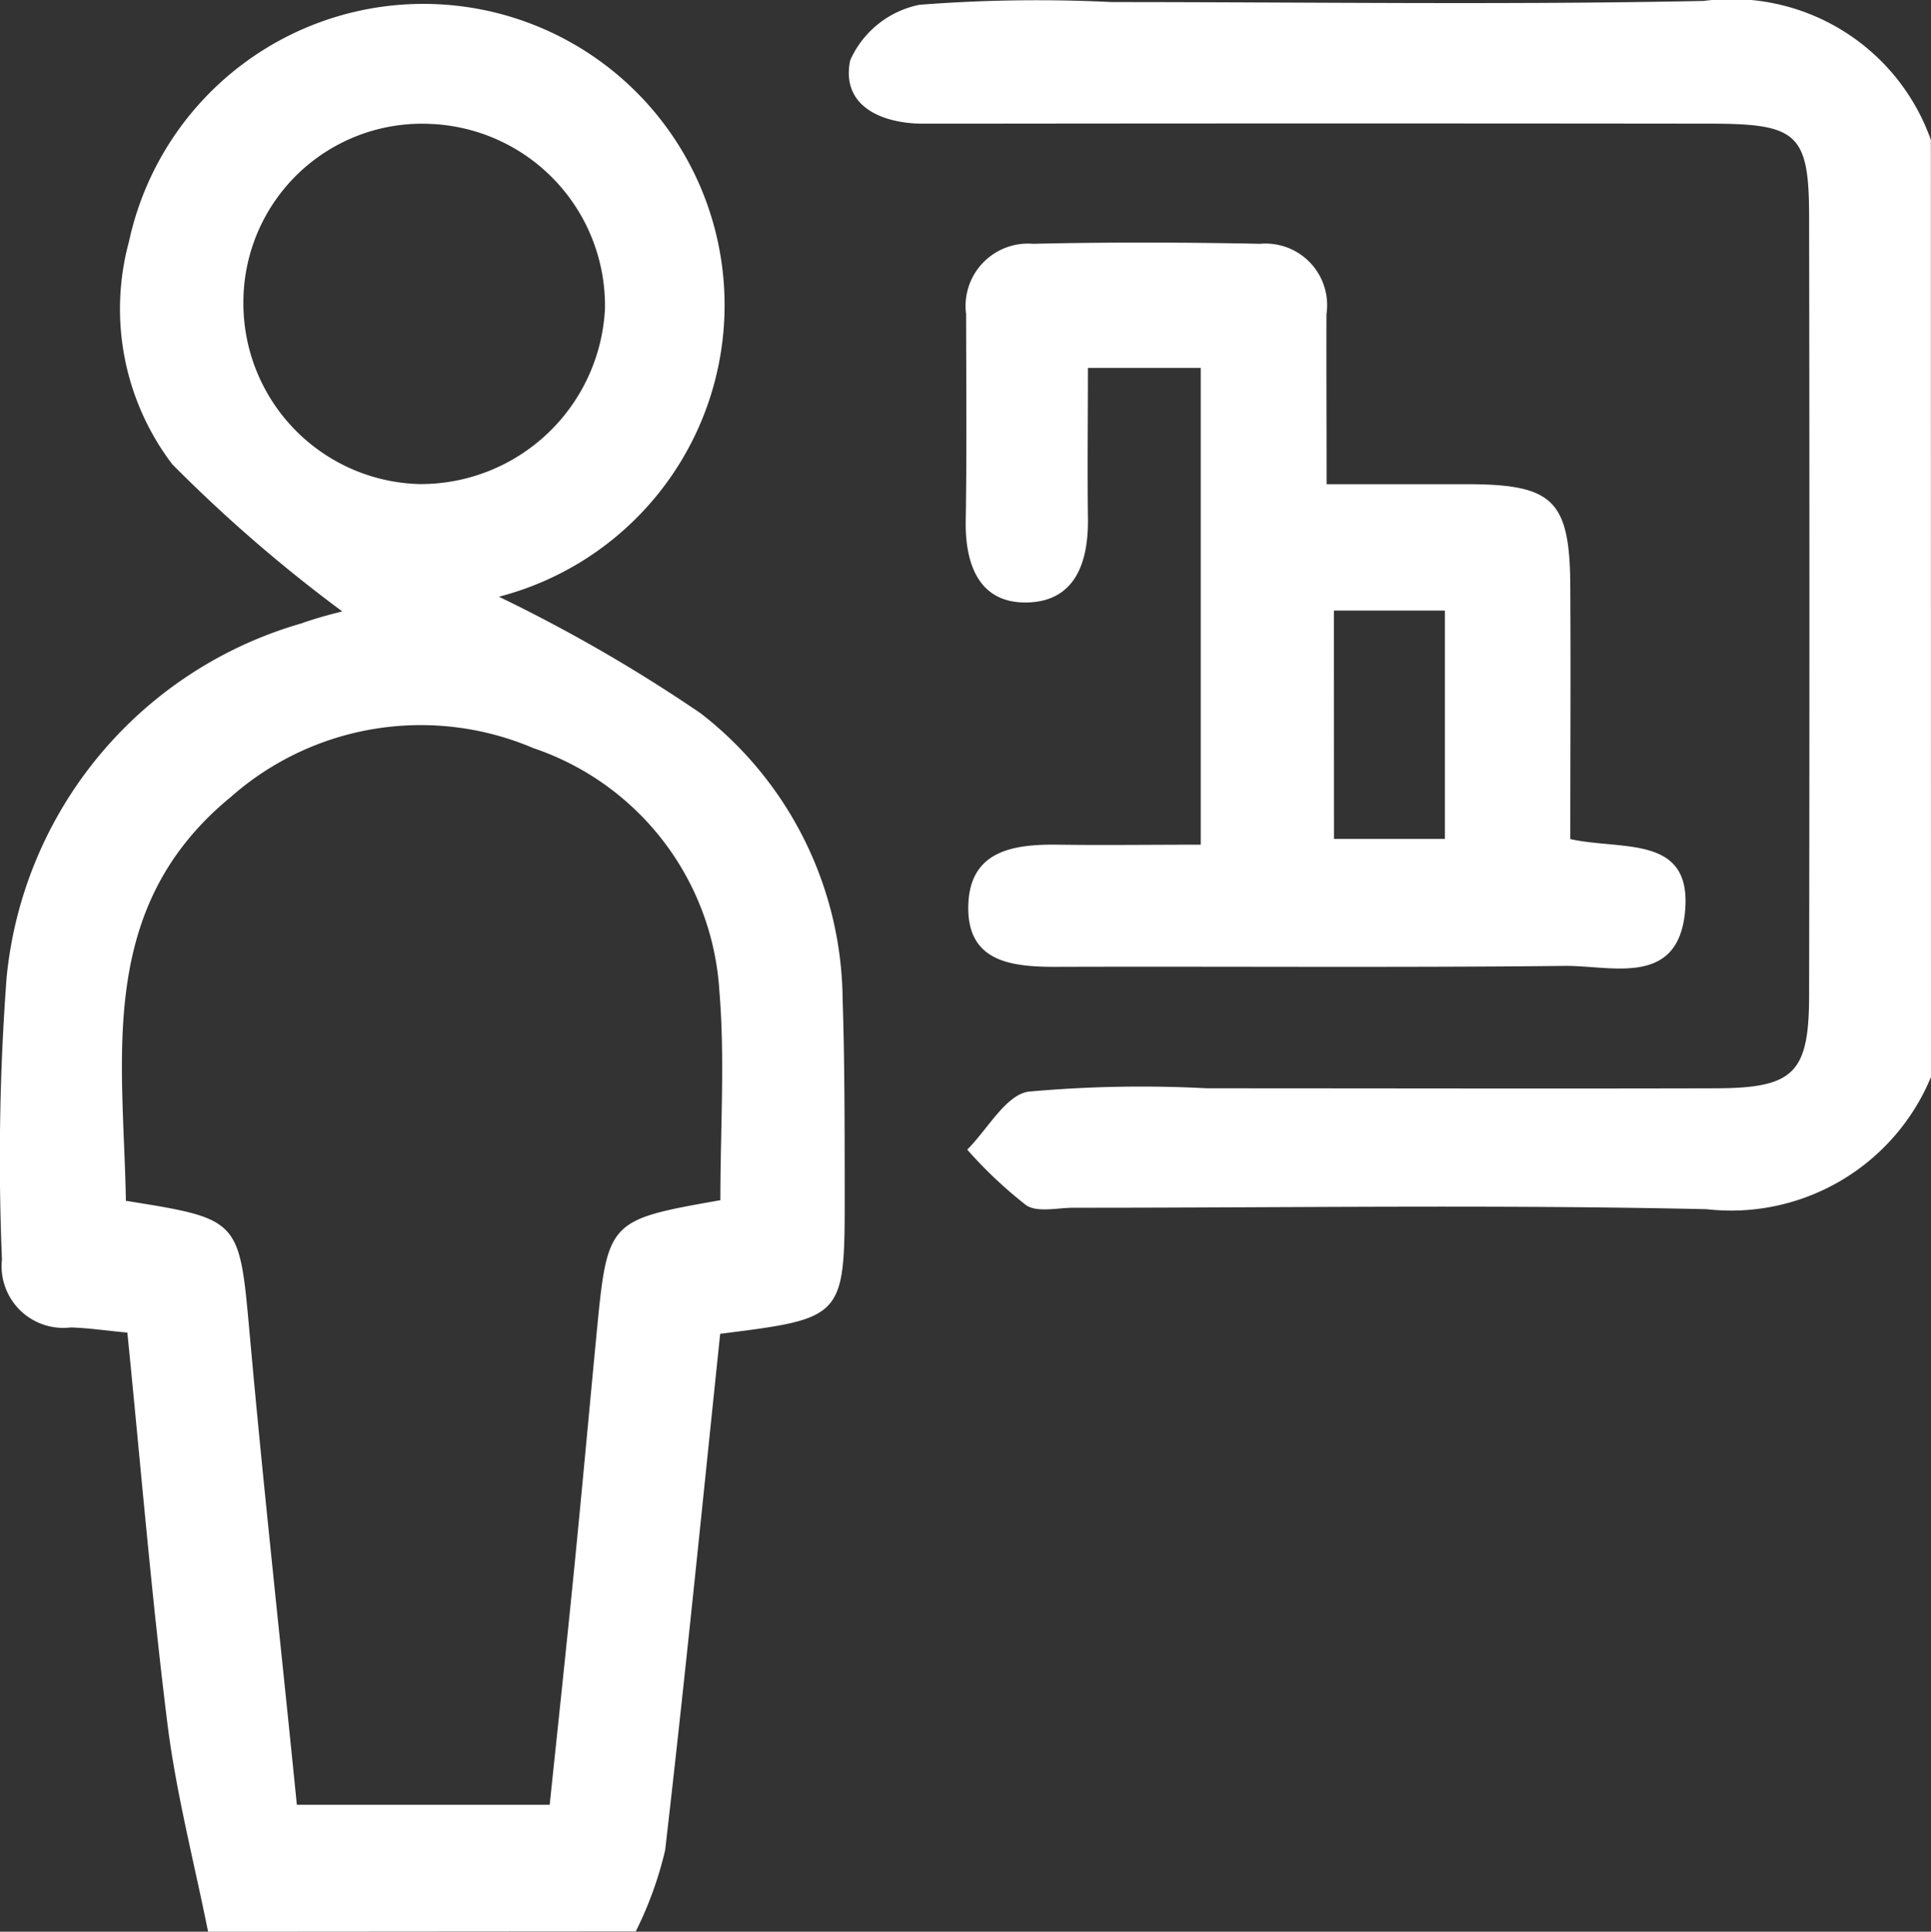
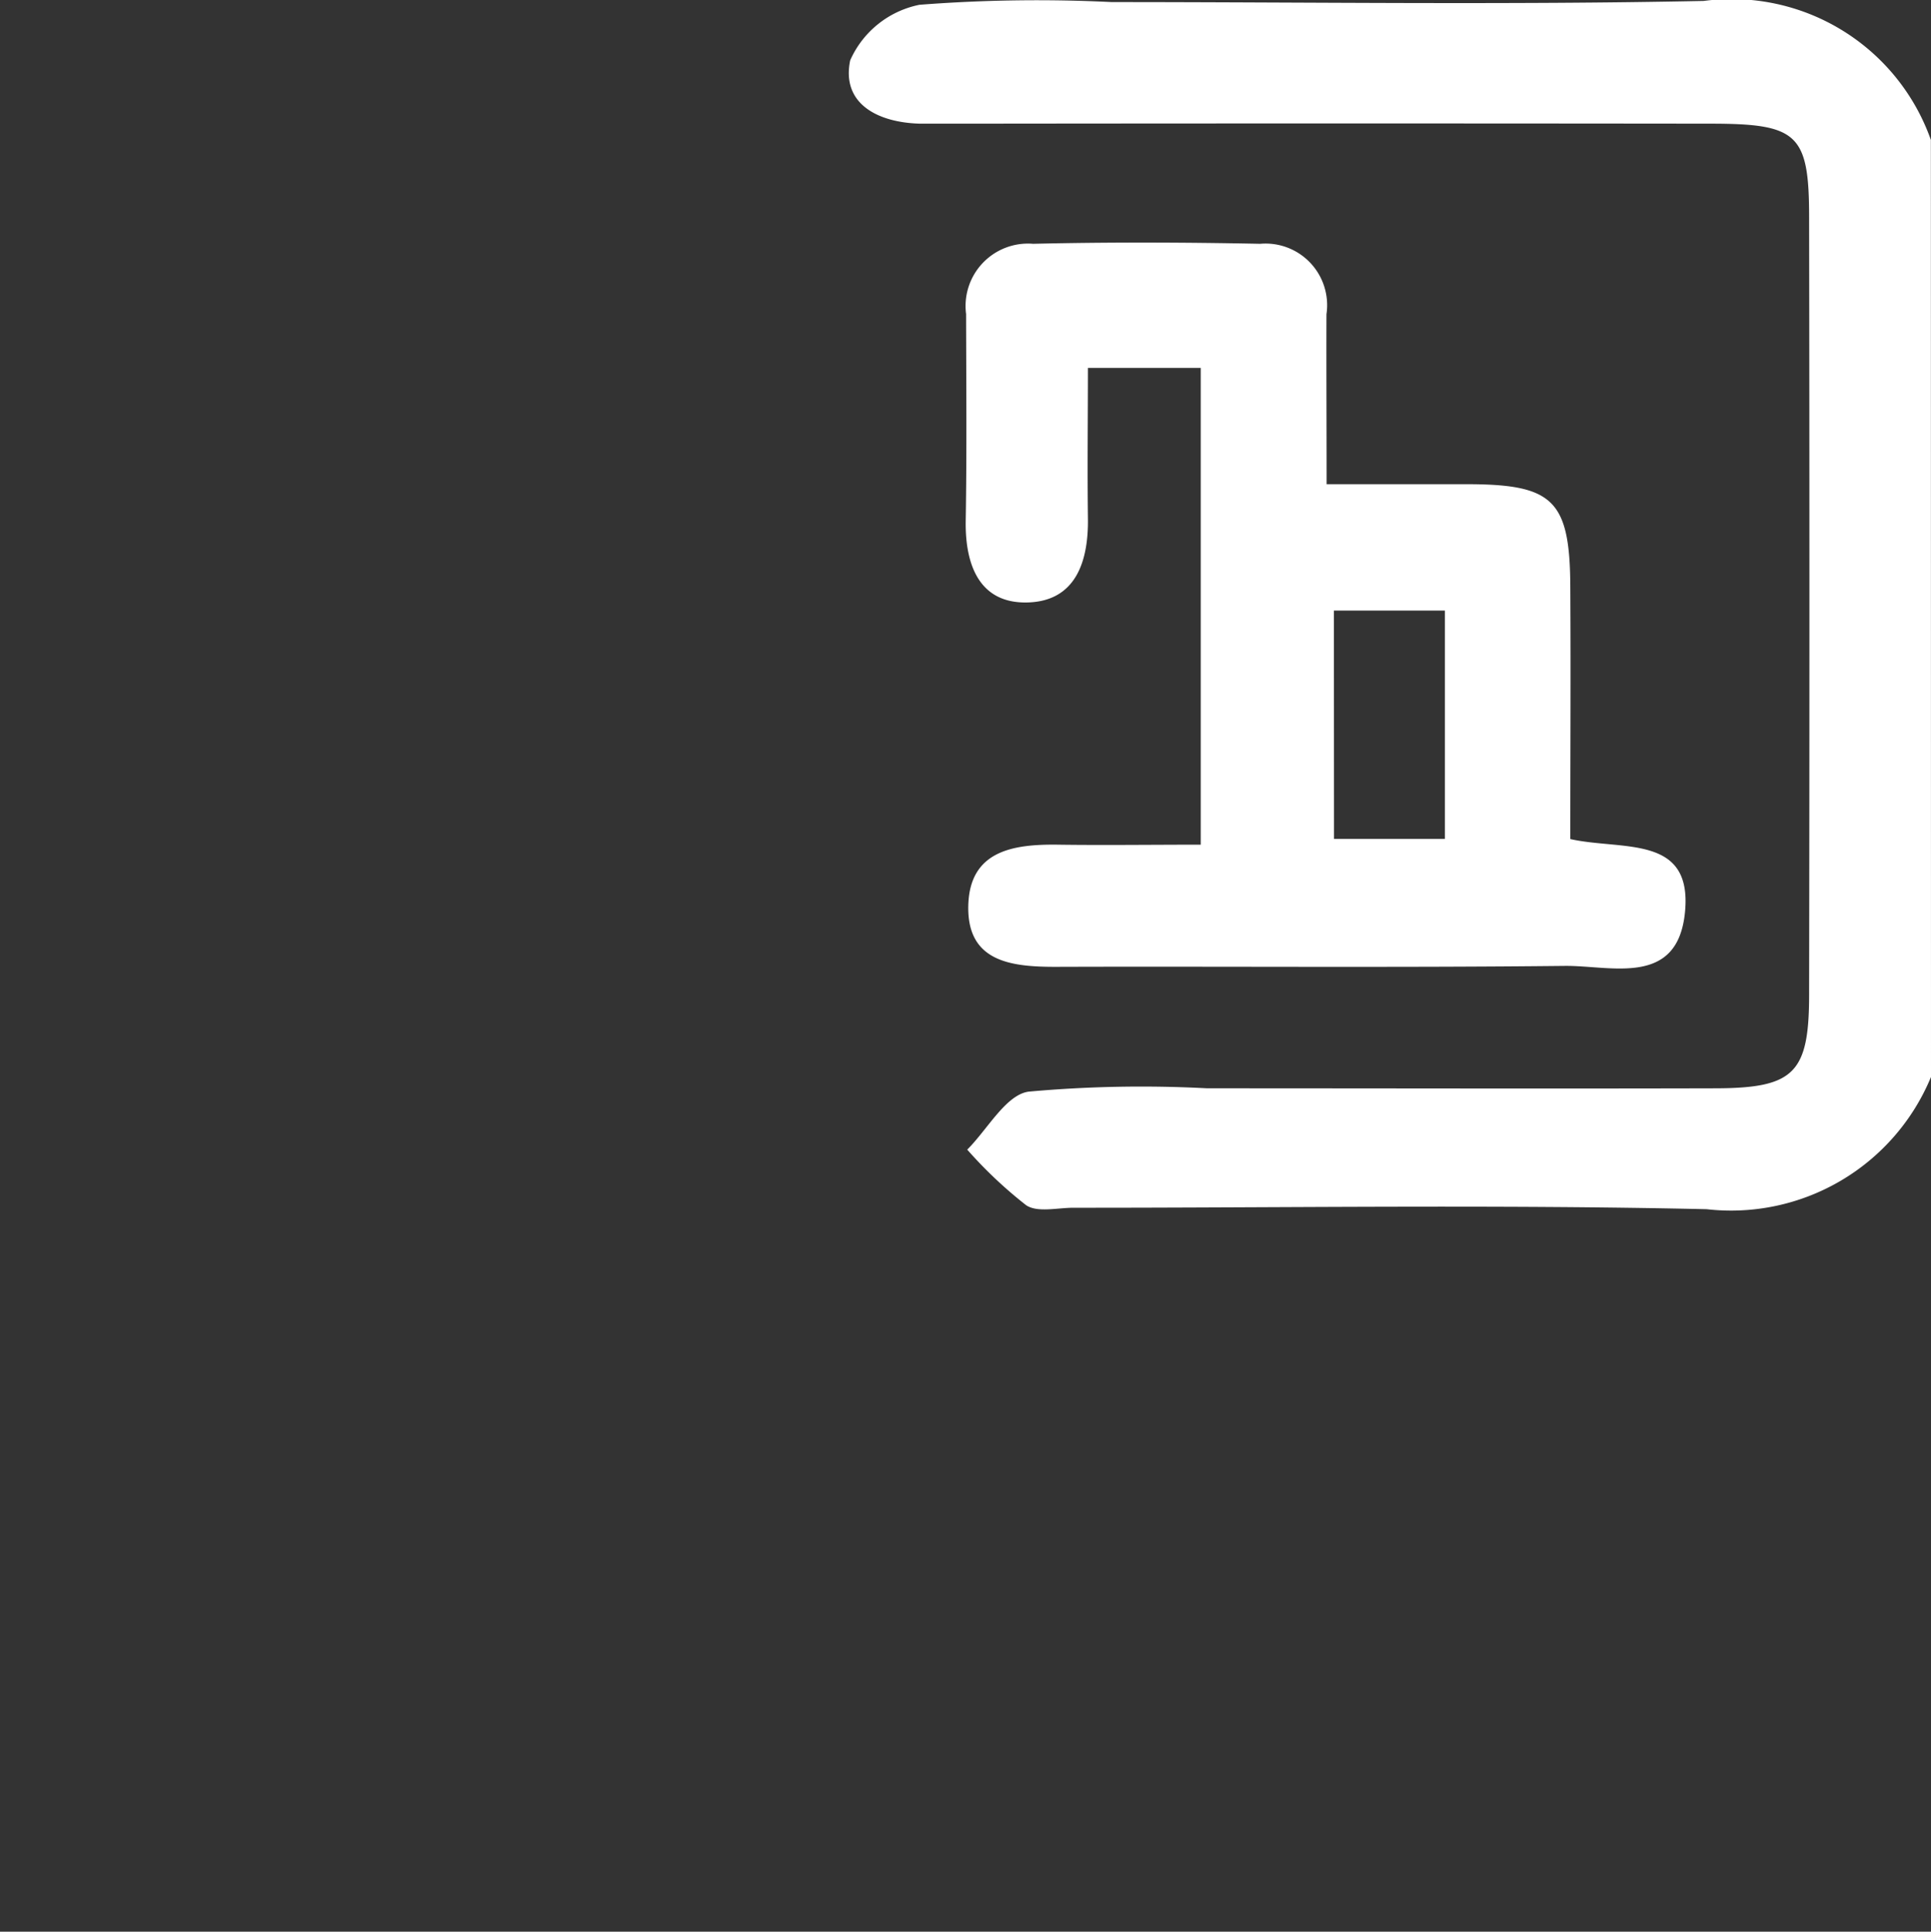
<svg xmlns="http://www.w3.org/2000/svg" width="30.671" height="30.678" viewBox="0 0 30.671 30.678">
  <rect x="0" y="0" width="30.671" height="30.678" fill="#333333" stroke="none" />
  <g id="Group_600" data-name="Group 600" transform="translate(-994 -292)">
    <g id="Group_591" data-name="Group 591" transform="translate(994 292)">
      <g id="Group_577" data-name="Group 577">
        <g id="Group_304" data-name="Group 304">
-           <path id="Path_431" data-name="Path 431" d="M231.819,121.231c-.218-1.089-.5-2.169-.641-3.268-.257-2.057-.428-4.126-.641-6.247-.342-.032-.622-.074-.9-.082a.98.98,0,0,1-1.092-1.079,38.655,38.655,0,0,1,.074-4.479,6.511,6.511,0,0,1,4.681-5.623c.3-.108.621-.182.65-.191a23.438,23.438,0,0,1-2.7-2.337,4.079,4.079,0,0,1-.687-3.538,4.784,4.784,0,1,1,5.875,5.642,24.829,24.829,0,0,1,3.207,1.853,5.81,5.81,0,0,1,2.253,4.551c.034,1.02.031,2.041.033,3.061,0,1.992,0,1.992-1.978,2.241-.284,2.718-.557,5.463-.874,8.2a5.871,5.871,0,0,1-.467,1.291Zm8.137-11.618c0-1.157.074-2.248-.016-3.326a4.353,4.353,0,0,0-2.953-3.853,4.559,4.559,0,0,0-4.809.777c-2.139,1.756-1.706,4.124-1.664,6.412,1.831.291,1.8.294,1.968,2.139.223,2.489.5,4.974.747,7.453h4.016c.136-1.3.268-2.531.39-3.759s.234-2.462.352-3.694C238.163,109.93,238.164,109.93,239.956,109.613Zm-4.77-11.373a2.932,2.932,0,0,0,2.937-2.788,2.89,2.89,0,0,0-2.773-2.932,2.836,2.836,0,0,0-2.97,2.822A2.872,2.872,0,0,0,235.186,98.24Z" transform="translate(-228.514 -90.552)" fill="#fff" />
          <path id="Path_432" data-name="Path 432" d="M306.842,107.55a3.437,3.437,0,0,1-3.564,2.1c-3.351-.075-6.7-.022-10.057-.023-.255,0-.571.08-.751-.04a6.961,6.961,0,0,1-.936-.883c.323-.322.613-.869.974-.921a19.913,19.913,0,0,1,2.836-.053c2.7,0,5.393.007,8.09,0,1.233-.005,1.47-.245,1.472-1.475q.01-6.177,0-12.354c0-1.325-.179-1.489-1.549-1.491q-5.9-.007-11.807,0c-.255,0-.51,0-.765,0-.668-.017-1.254-.313-1.11-1.006a1.535,1.535,0,0,1,1.1-.882,24.2,24.2,0,0,1,3.056-.043c3.134,0,6.269.046,9.4-.018a3.357,3.357,0,0,1,3.609,2.207Z" transform="translate(-276.171 -90.446)" fill="#fff" />
          <path id="Path_433" data-name="Path 433" d="M303.821,111.785c.849,0,1.569,0,2.29,0,1.315.009,1.573.27,1.581,1.619s0,2.682,0,4.017c.829.184,1.939-.077,1.822,1.155-.114,1.2-1.17.852-1.909.859-2.7.029-5.394.006-8.091.015-.713,0-1.409-.083-1.384-.979.024-.871.722-.971,1.43-.961s1.442,0,2.262,0v-7.572H300.03c0,.8-.01,1.595,0,2.385.011.7-.2,1.32-.959,1.34s-.994-.587-.982-1.3c.018-1.093.008-2.187.006-3.28a.991.991,0,0,1,1.064-1.116c1.2-.028,2.405-.024,3.607,0a.978.978,0,0,1,1.053,1.118C303.816,109.928,303.821,110.763,303.821,111.785Zm.118,5.633H305.7v-3.626h-1.763Z" transform="translate(-282.75 -104.095)" fill="#fff" />
        </g>
      </g>
    </g>
  </g>
</svg>